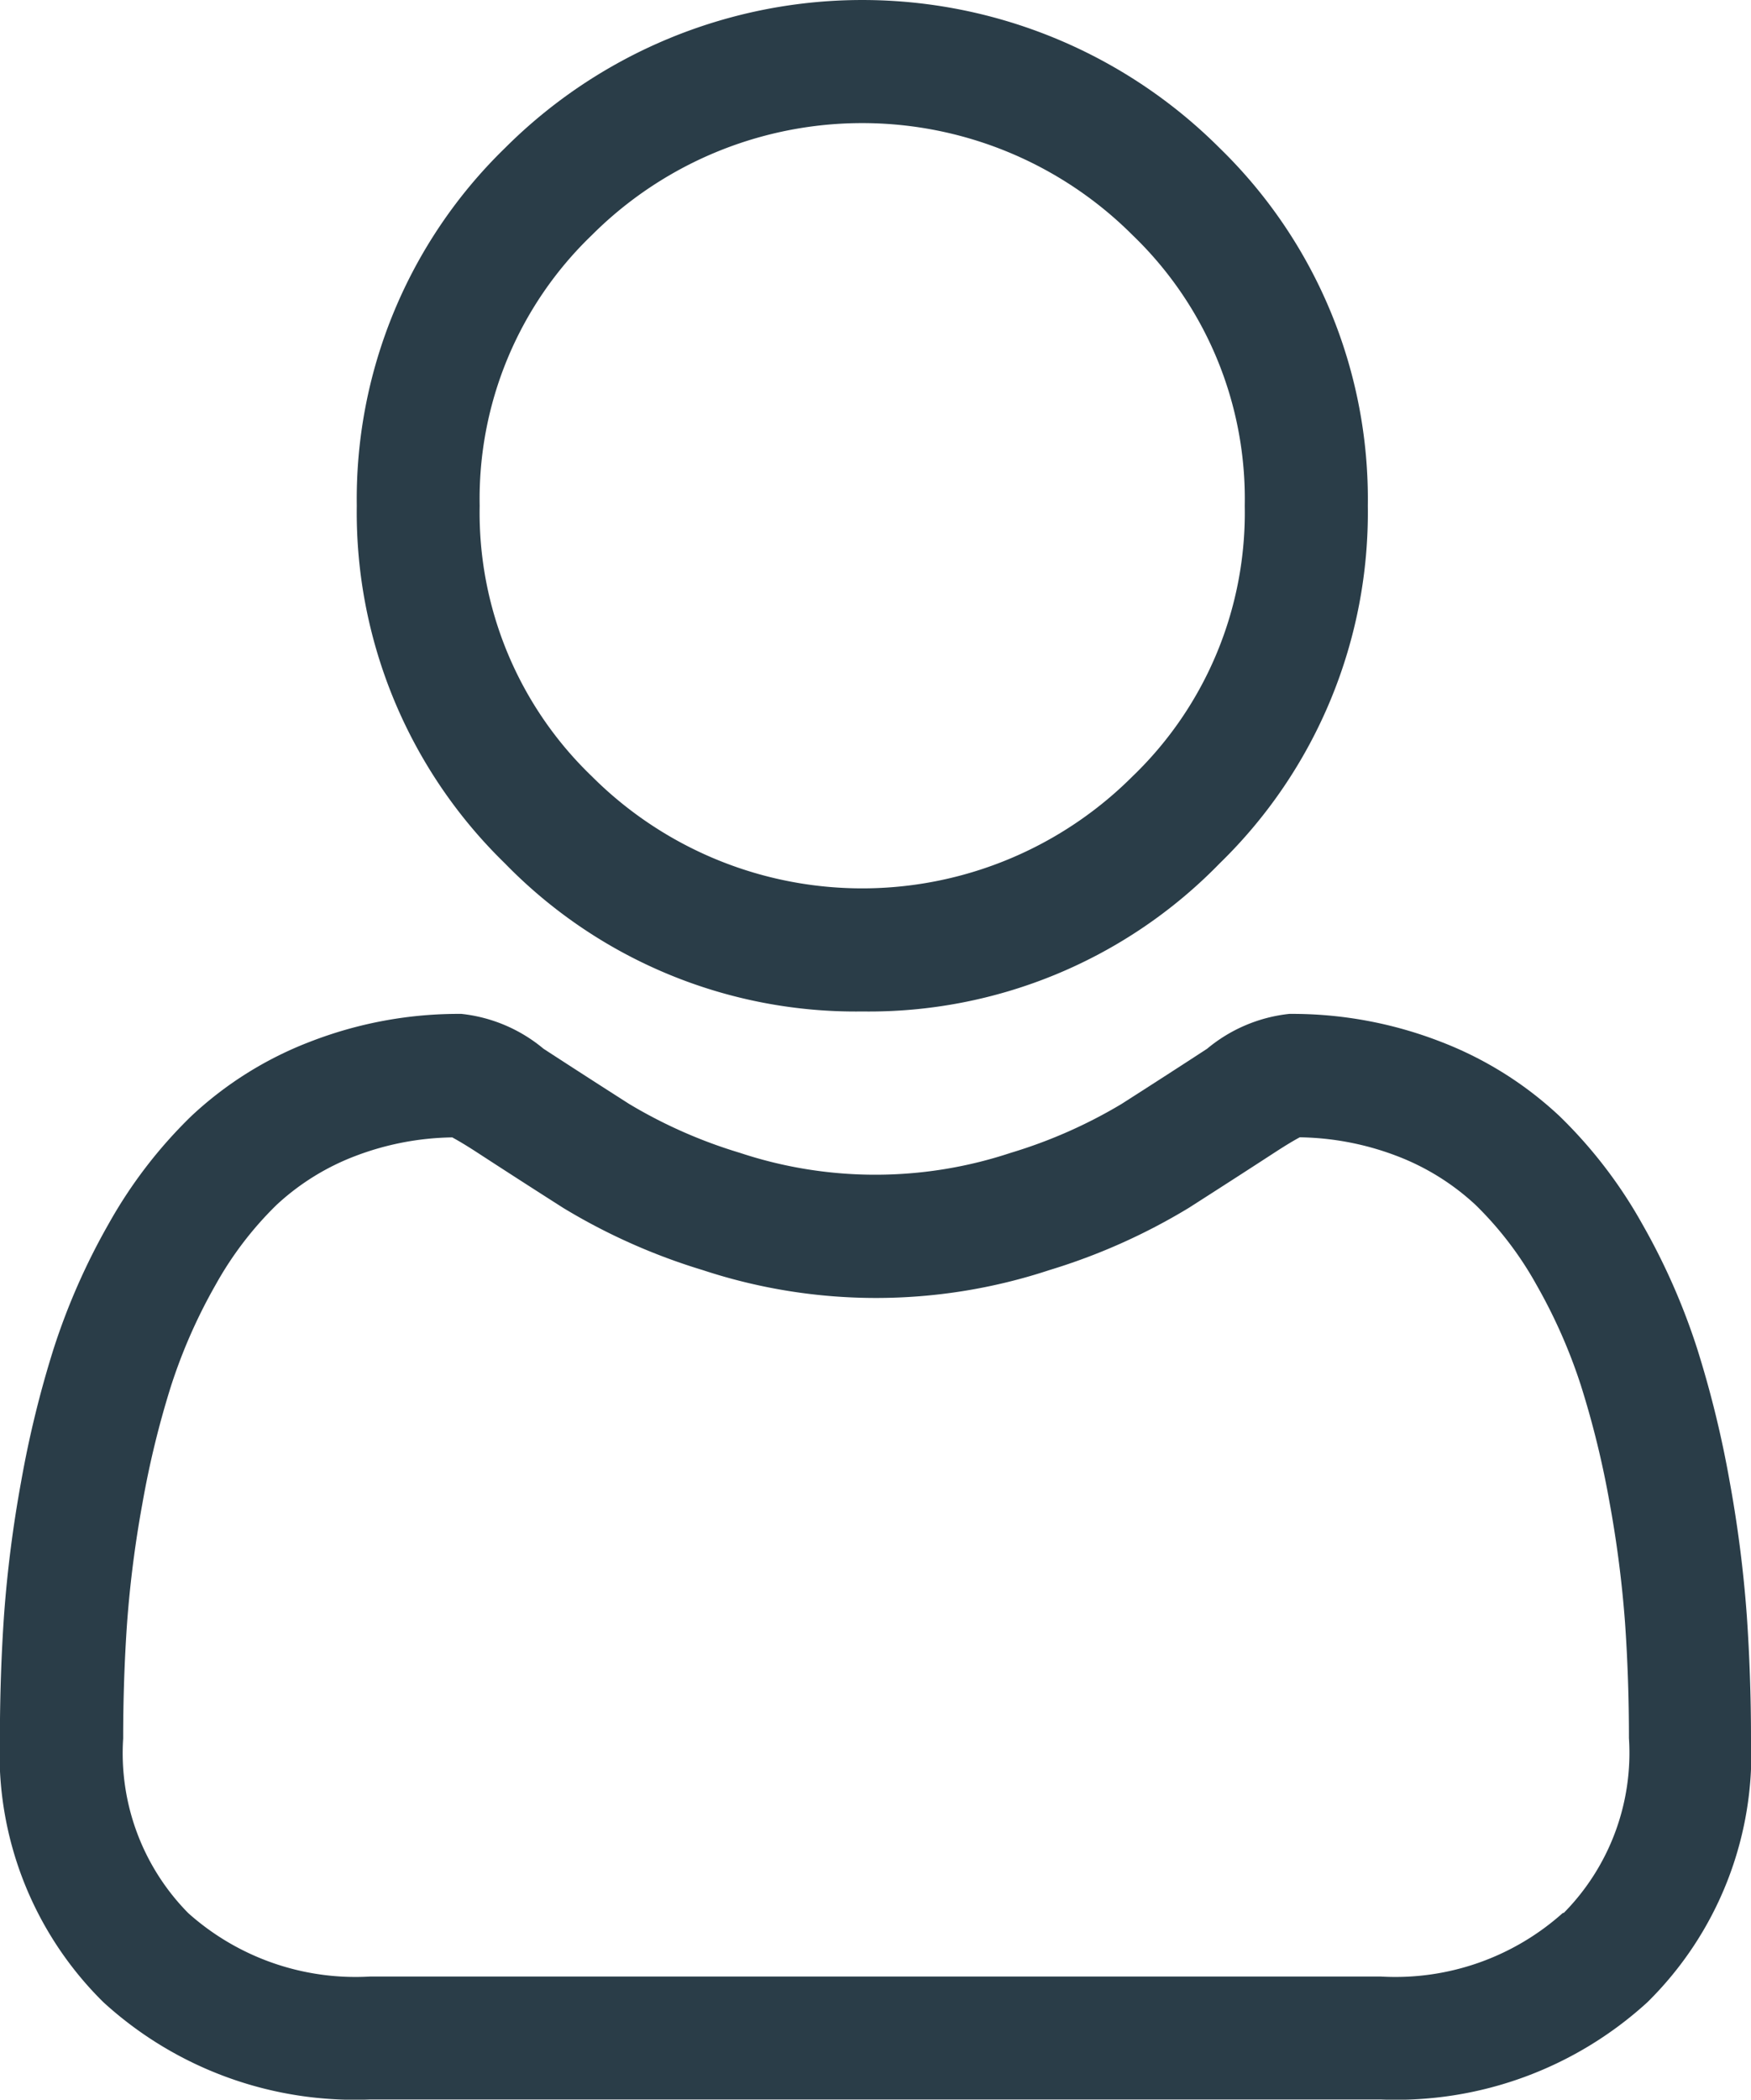
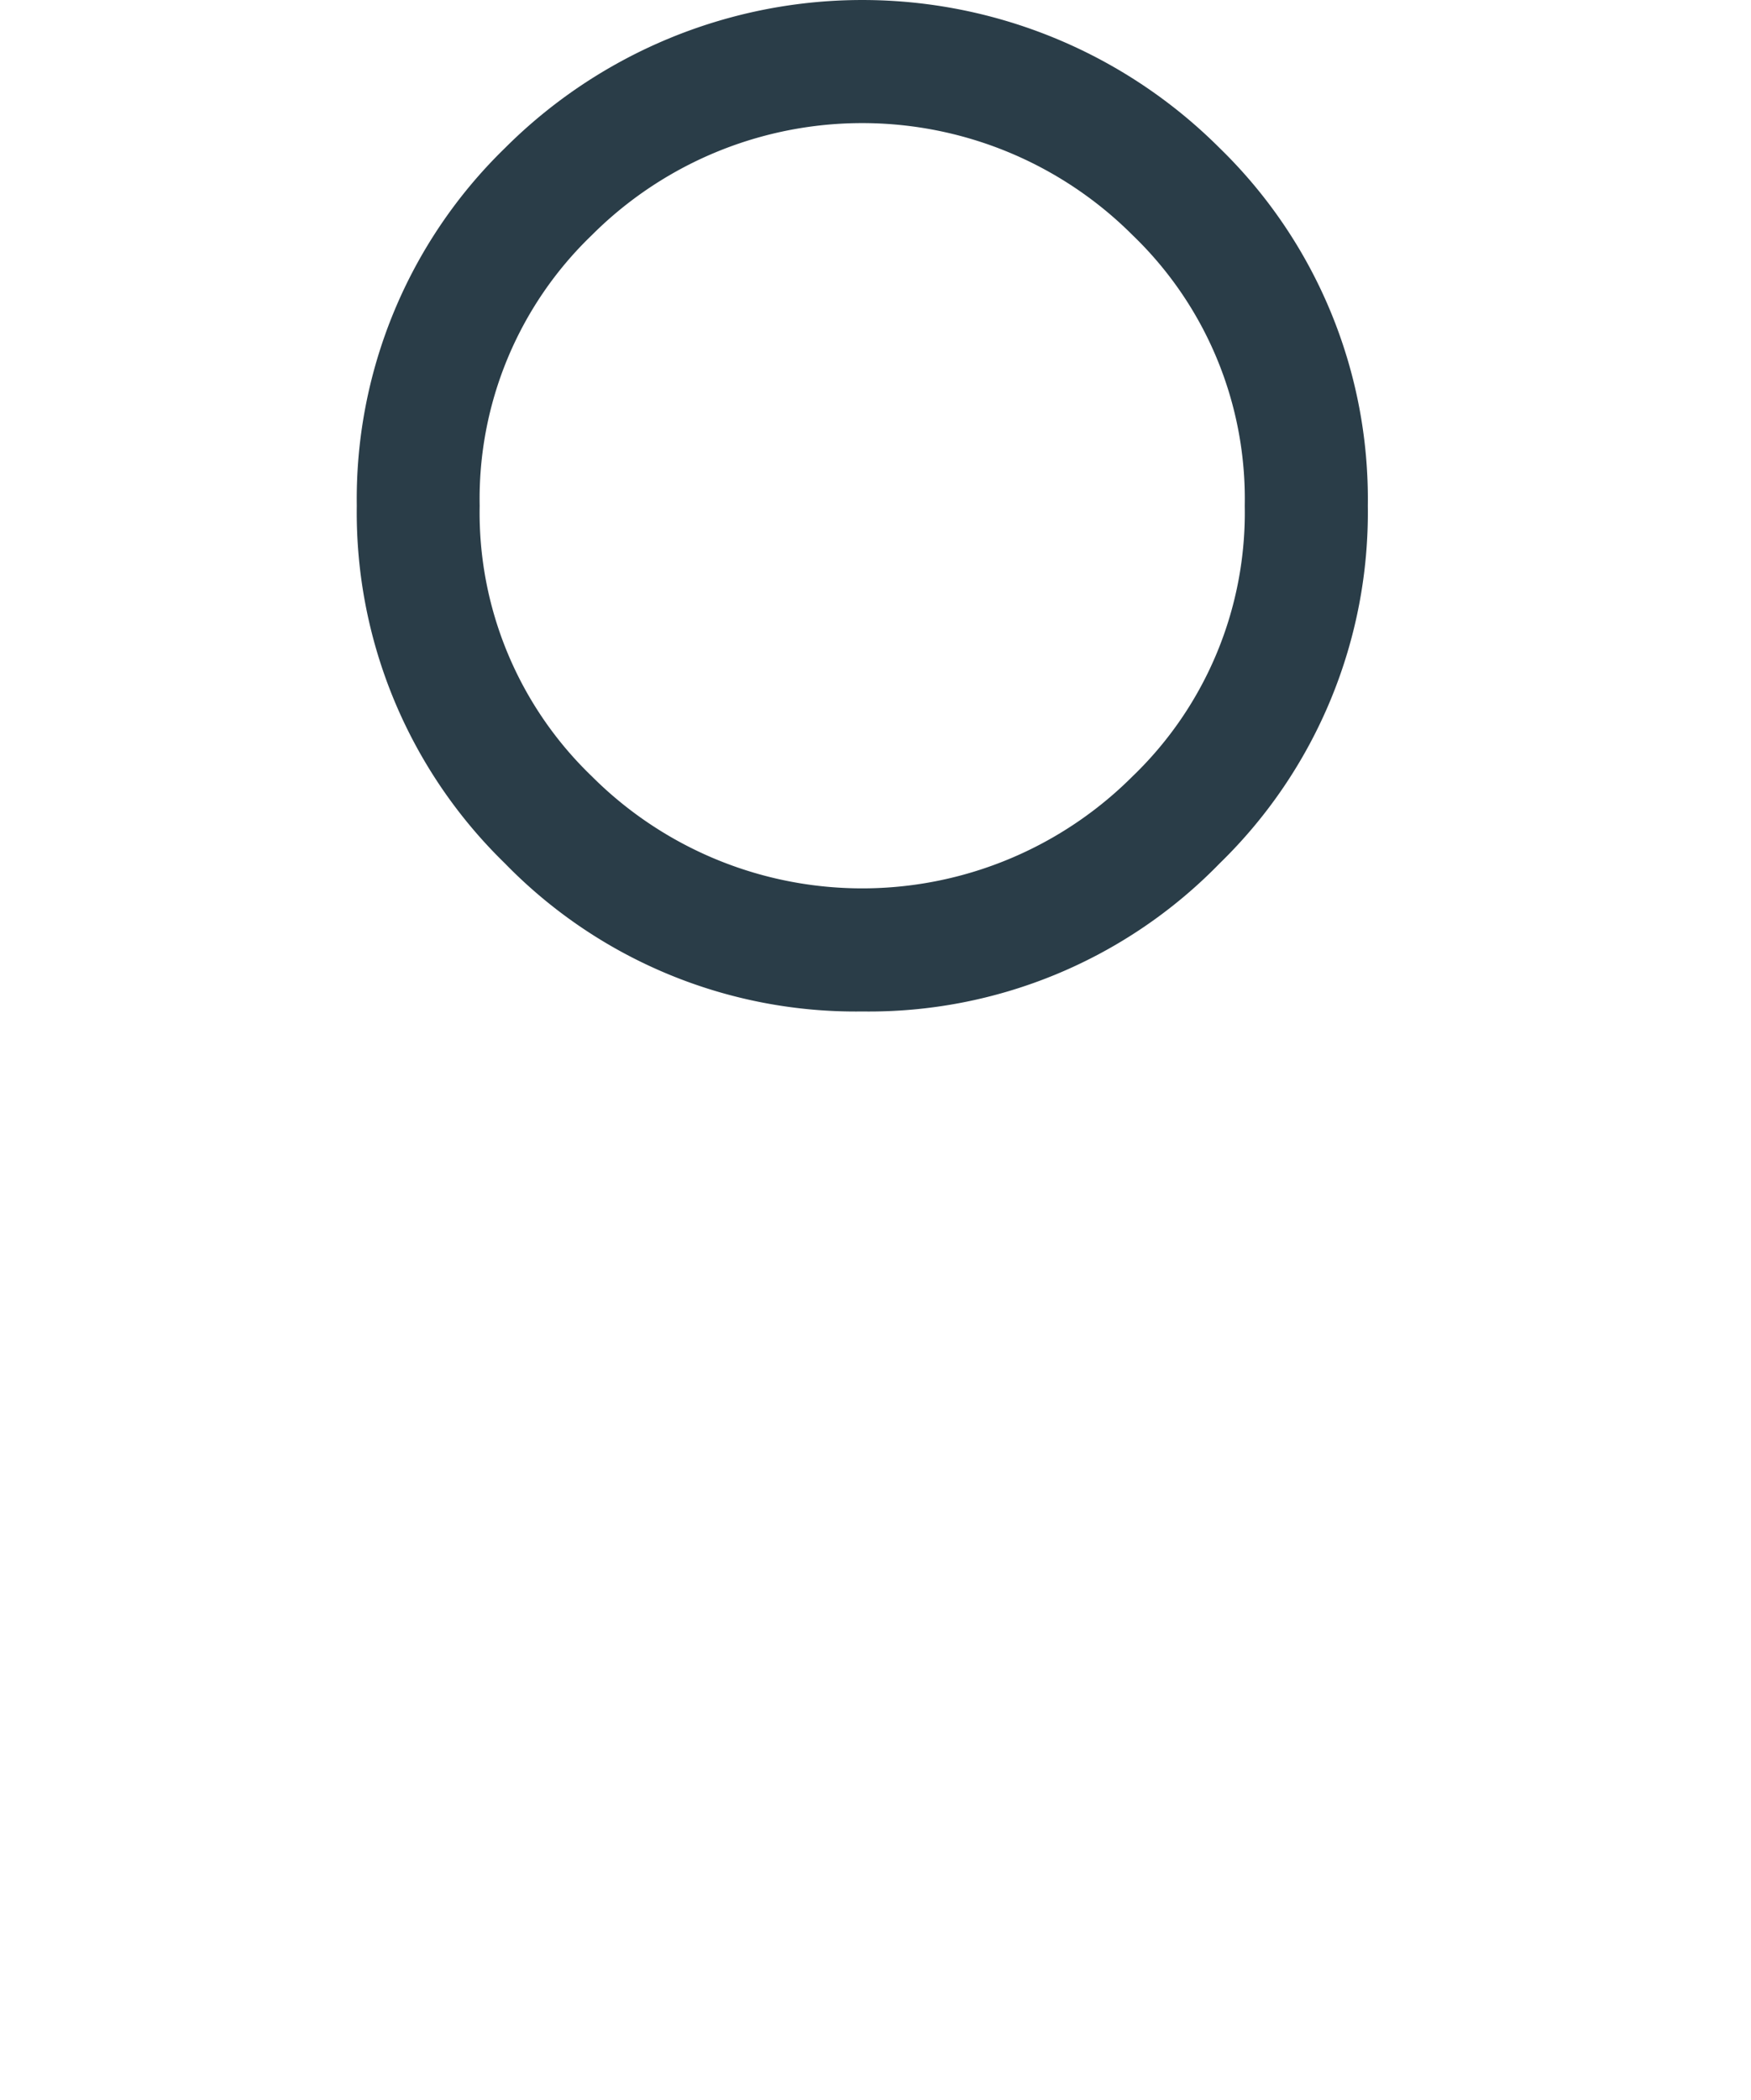
<svg xmlns="http://www.w3.org/2000/svg" width="18.836" height="22.577" viewBox="0 0 18.836 22.577">
  <g id="icon-user" transform="translate(0 0)">
-     <path id="Path_2555" data-name="Path 2555" d="M92.47,10.876a5.262,5.262,0,0,0,3.845-1.593,5.262,5.262,0,0,0,1.593-3.845,5.262,5.262,0,0,0-1.593-3.845,5.437,5.437,0,0,0-7.69,0,5.262,5.262,0,0,0-1.593,3.845,5.262,5.262,0,0,0,1.593,3.845A5.263,5.263,0,0,0,92.47,10.876ZM89.56,2.529a4.113,4.113,0,0,1,5.818,0,3.931,3.931,0,0,1,1.206,2.909,3.931,3.931,0,0,1-1.206,2.909,4.113,4.113,0,0,1-5.818,0,3.93,3.93,0,0,1-1.206-2.909A3.931,3.931,0,0,1,89.56,2.529Zm0,0" transform="translate(-83.194)" fill="#2a3d48" />
-     <path id="Path_2556" data-name="Path 2556" d="M18.79,253.771a13.432,13.432,0,0,0-.183-1.427,11.24,11.24,0,0,0-.351-1.434,7.085,7.085,0,0,0-.59-1.338,5.043,5.043,0,0,0-.889-1.159,3.92,3.92,0,0,0-1.277-.8,4.414,4.414,0,0,0-1.631-.3,1.655,1.655,0,0,0-.884.375c-.265.173-.575.373-.921.594a5.276,5.276,0,0,1-1.191.525,4.626,4.626,0,0,1-2.914,0,5.26,5.26,0,0,1-1.19-.525c-.343-.219-.653-.419-.922-.594a1.653,1.653,0,0,0-.883-.375,4.409,4.409,0,0,0-1.63.3,3.917,3.917,0,0,0-1.277.8,5.044,5.044,0,0,0-.889,1.159,7.1,7.1,0,0,0-.59,1.338,11.267,11.267,0,0,0-.351,1.434,13.34,13.34,0,0,0-.183,1.427c-.03.431-.045.88-.045,1.333a3.749,3.749,0,0,0,1.113,2.836,4.008,4.008,0,0,0,2.869,1.046H14.853a4.008,4.008,0,0,0,2.869-1.046,3.747,3.747,0,0,0,1.114-2.836c0-.455-.016-.9-.046-1.334Zm-1.98,3.211a2.7,2.7,0,0,1-1.957.682H3.982a2.7,2.7,0,0,1-1.957-.682,2.448,2.448,0,0,1-.7-1.878c0-.423.014-.841.042-1.242a12.032,12.032,0,0,1,.165-1.285,9.936,9.936,0,0,1,.308-1.264,5.779,5.779,0,0,1,.48-1.088,3.739,3.739,0,0,1,.653-.856,2.6,2.6,0,0,1,.85-.528,3.045,3.045,0,0,1,1.042-.2c.046.025.129.072.263.159.272.177.585.379.932.6a6.555,6.555,0,0,0,1.5.668,5.948,5.948,0,0,0,3.728,0,6.563,6.563,0,0,0,1.5-.669c.355-.227.659-.423.931-.6.134-.087.216-.134.263-.159a3.046,3.046,0,0,1,1.042.2,2.6,2.6,0,0,1,.85.528,3.728,3.728,0,0,1,.653.856,5.76,5.76,0,0,1,.48,1.087,9.914,9.914,0,0,1,.309,1.264,12.134,12.134,0,0,1,.165,1.285h0c.028.4.042.817.042,1.241a2.448,2.448,0,0,1-.7,1.878Zm0,0" transform="translate(0 -236.411)" fill="#2a3d48" />
+     <path id="Path_2555" data-name="Path 2555" d="M92.47,10.876a5.262,5.262,0,0,0,3.845-1.593,5.262,5.262,0,0,0,1.593-3.845,5.262,5.262,0,0,0-1.593-3.845,5.437,5.437,0,0,0-7.69,0,5.262,5.262,0,0,0-1.593,3.845,5.262,5.262,0,0,0,1.593,3.845A5.263,5.263,0,0,0,92.47,10.876ZM89.56,2.529a4.113,4.113,0,0,1,5.818,0,3.931,3.931,0,0,1,1.206,2.909,3.931,3.931,0,0,1-1.206,2.909,4.113,4.113,0,0,1-5.818,0,3.93,3.93,0,0,1-1.206-2.909A3.931,3.931,0,0,1,89.56,2.529m0,0" transform="translate(-83.194)" fill="#2a3d48" />
  </g>
</svg>